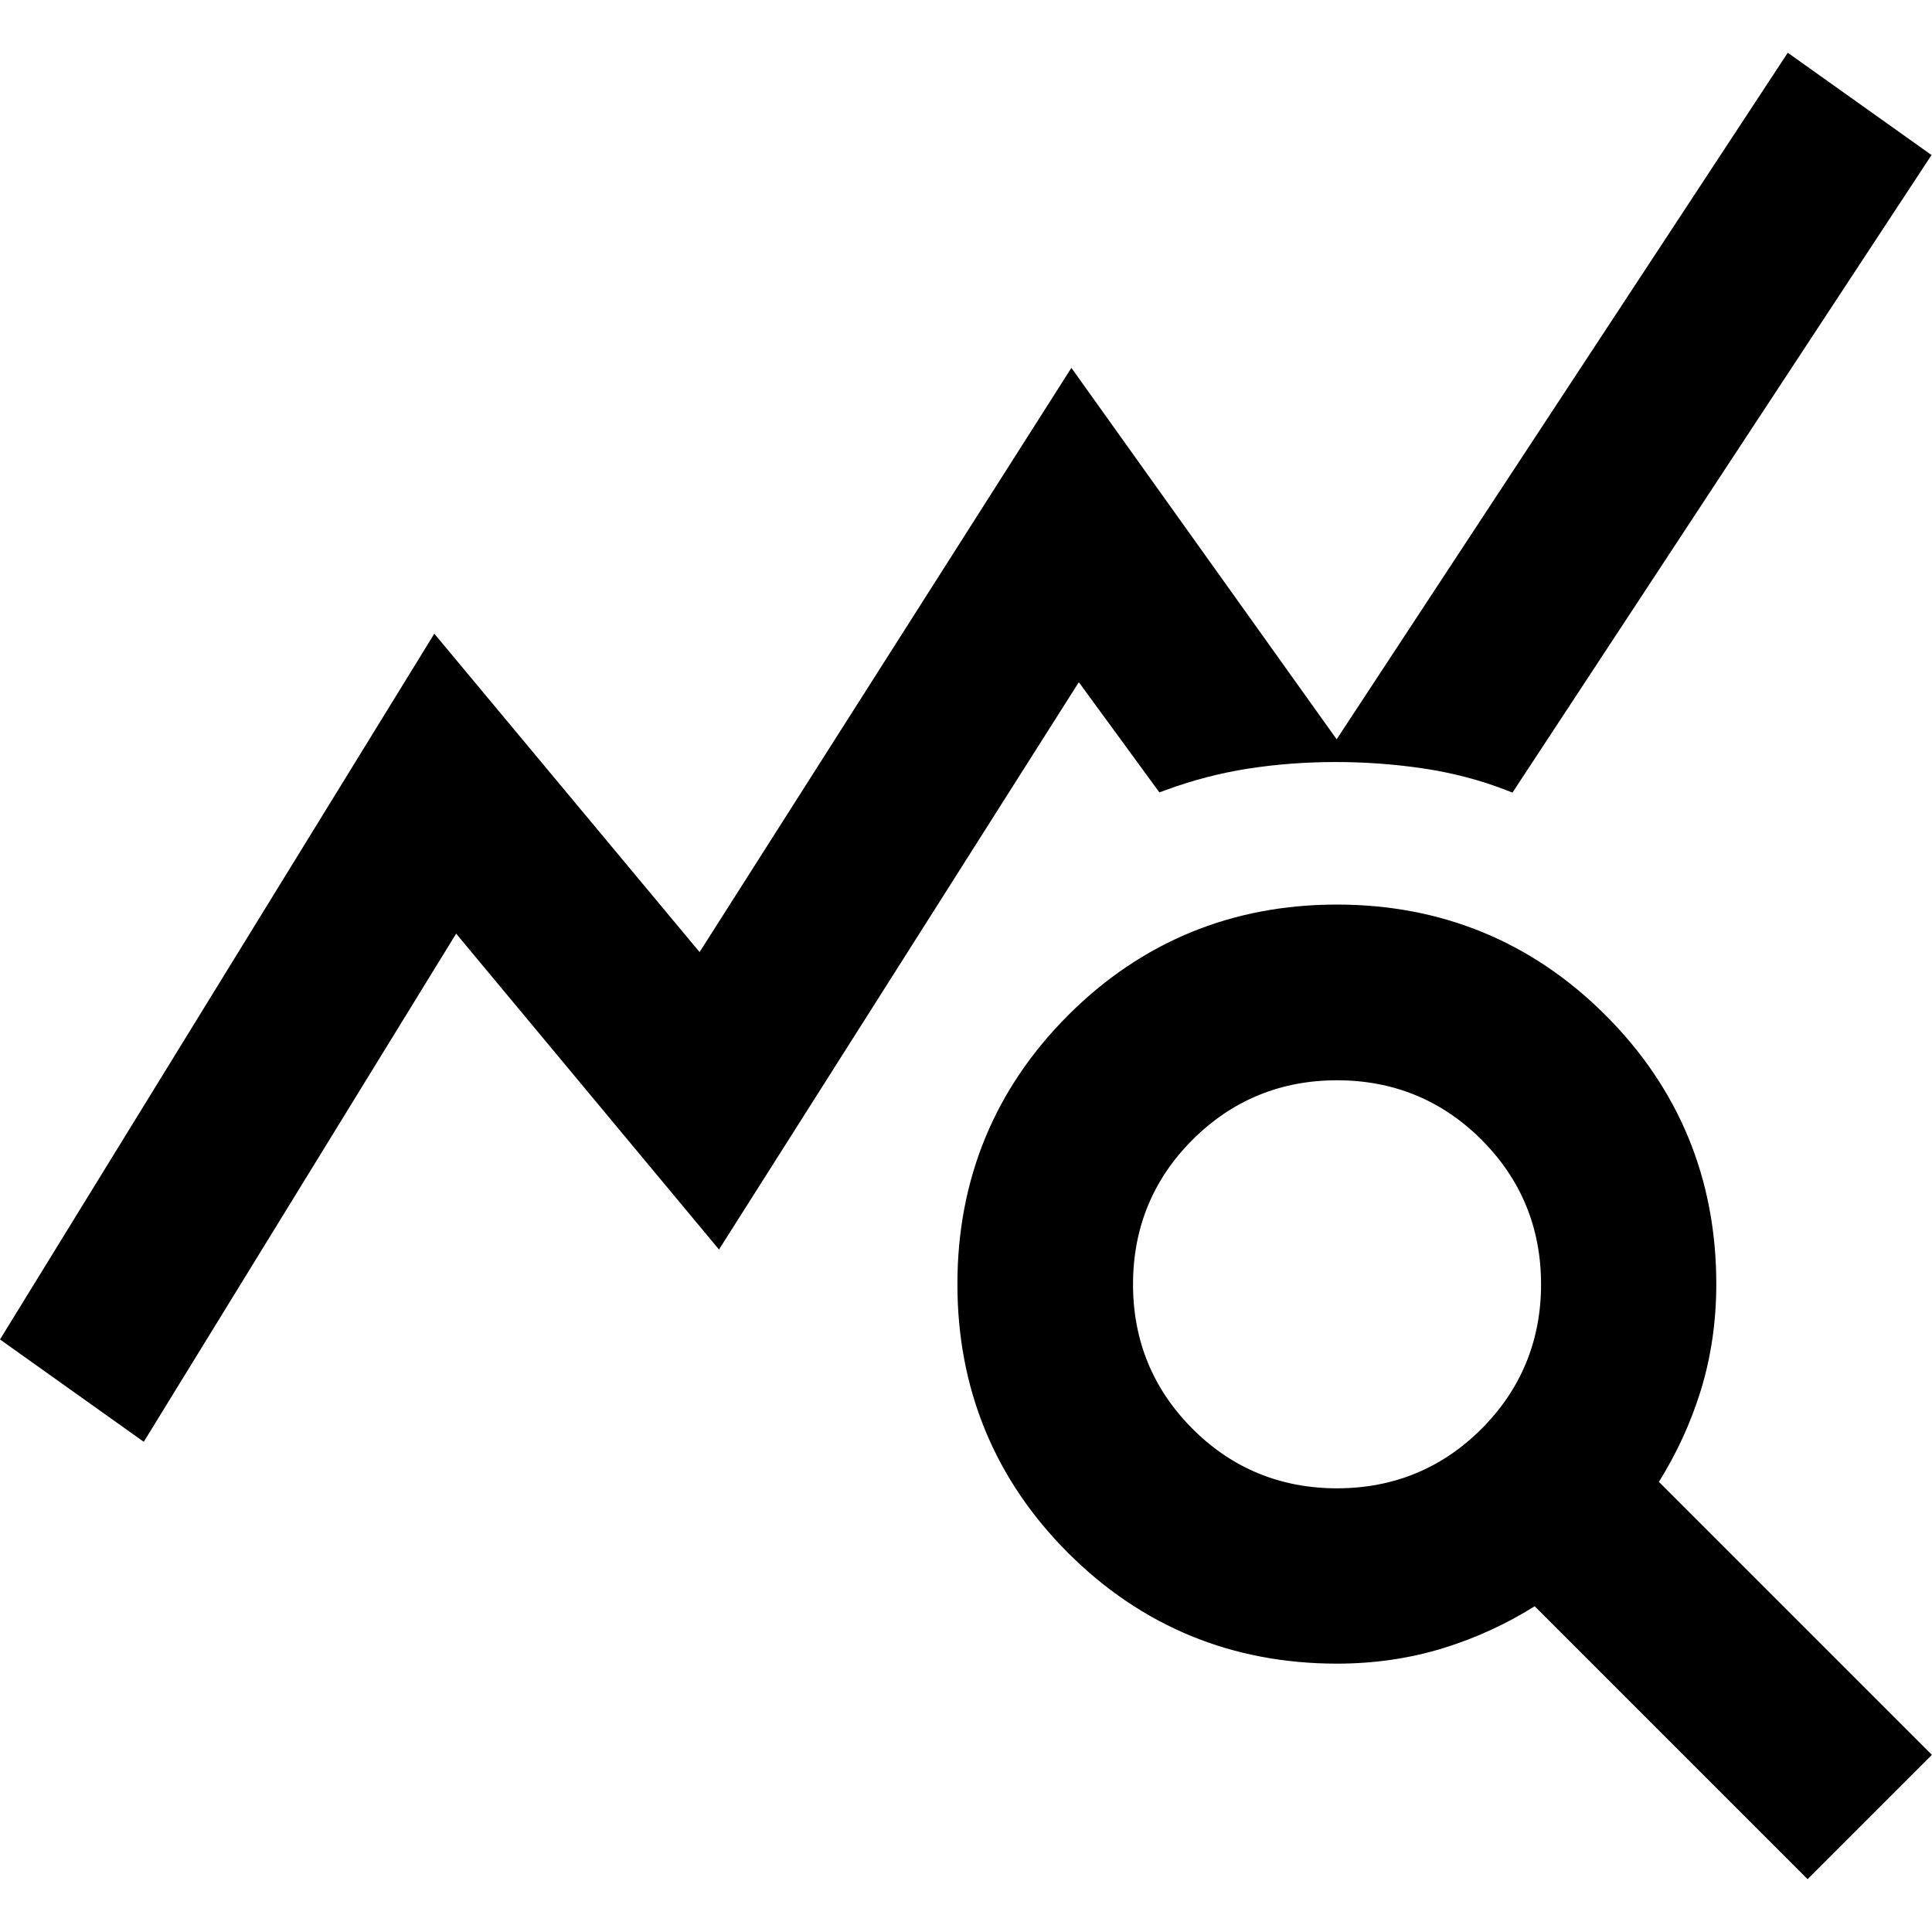
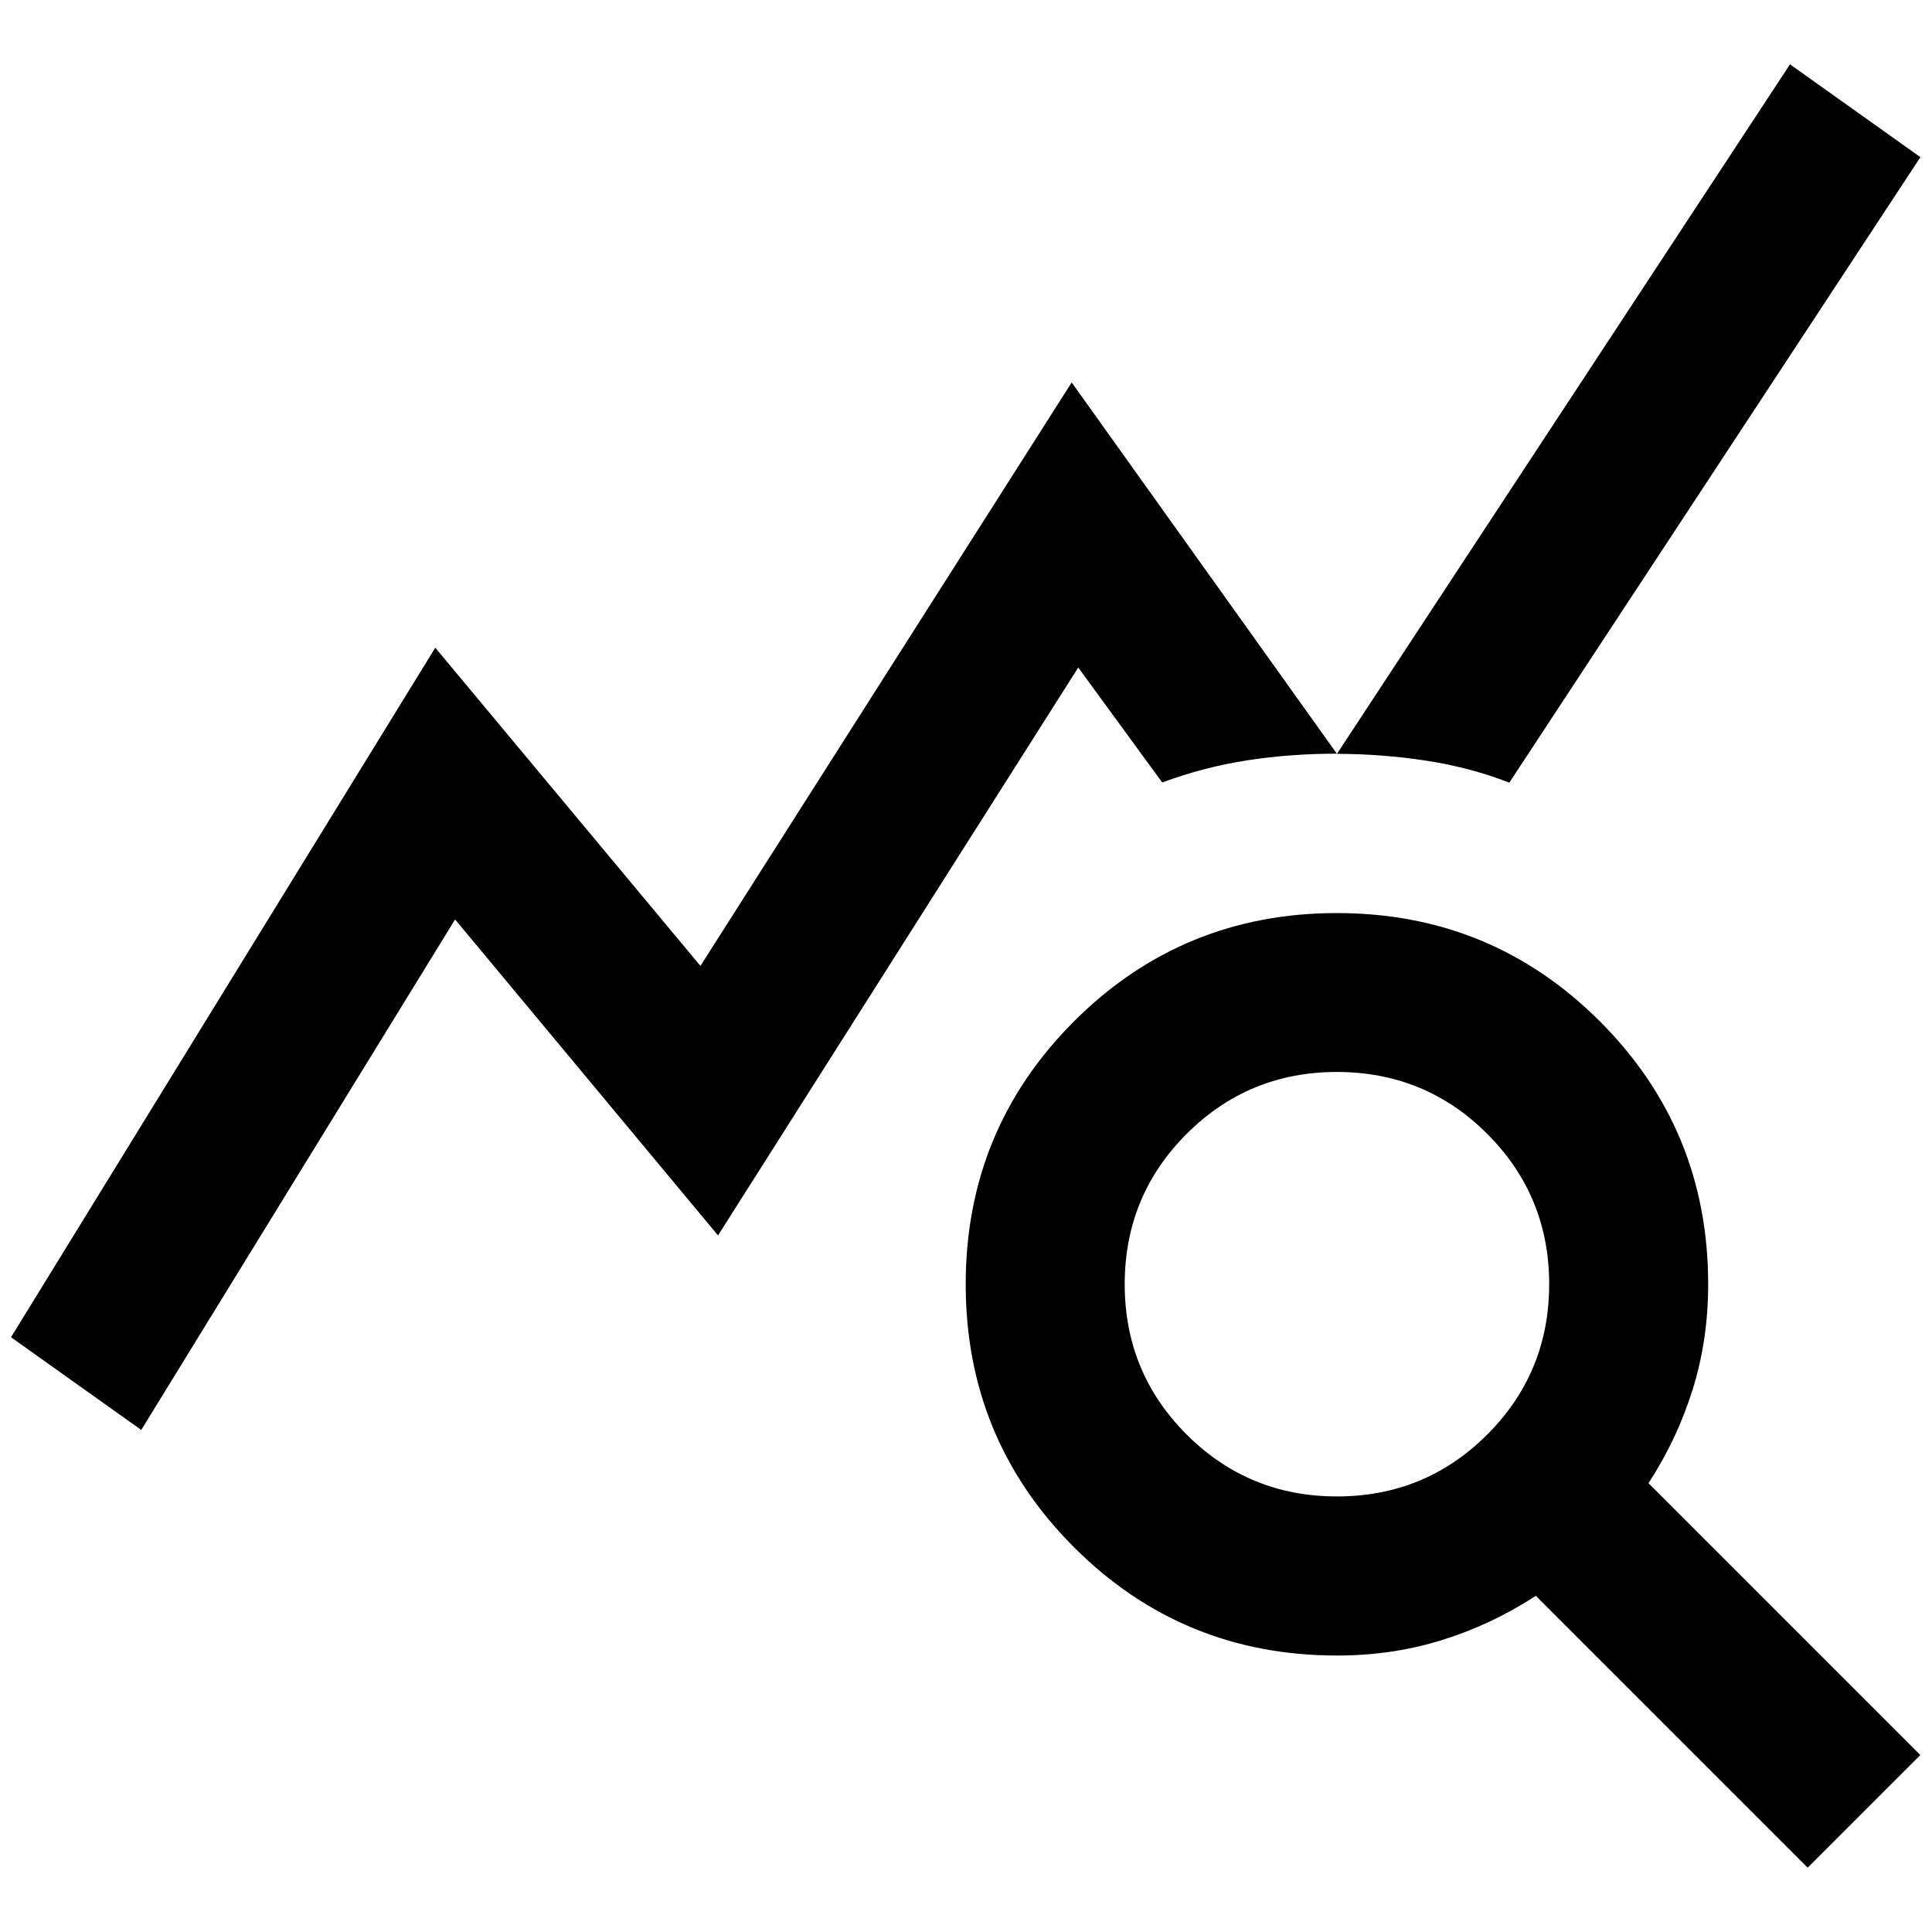
<svg xmlns="http://www.w3.org/2000/svg" id="Layer_1" data-name="Layer 1" viewBox="0 0 200 200">
  <defs>
    <style>
      .cls-1 {
        stroke-width: 0px;
      }
    </style>
  </defs>
  <path class="cls-1" d="m14.64,148.04l-13.5-9.61,43.92-71.38,27.45,32.94,38.43-60.4,27.45,38.43c-3.2,0-6.29.23-9.27.69s-5.91,1.22-8.81,2.29l-8.69-11.9-37.29,58.79-27.22-32.71-32.49,52.85Zm172.49,45.3l-28.14-28.14c-3.05,1.98-6.29,3.51-9.72,4.58-3.43,1.07-7.05,1.6-10.87,1.6-10.68,0-19.75-3.74-27.22-11.21-7.47-7.47-11.21-16.55-11.21-27.22s3.74-19.75,11.21-27.22c7.47-7.47,16.55-11.21,27.22-11.21s19.75,3.74,27.22,11.21c7.47,7.47,11.21,16.55,11.21,27.22,0,3.81-.53,7.44-1.6,10.87-1.07,3.43-2.59,6.67-4.58,9.72l28.14,28.14-11.67,11.67Zm-48.73-38.43c6.1,0,11.29-2.14,15.56-6.41,4.27-4.27,6.41-9.46,6.41-15.56s-2.14-11.29-6.41-15.56c-4.27-4.27-9.46-6.41-15.56-6.41s-11.29,2.14-15.56,6.41c-4.27,4.27-6.41,9.46-6.41,15.56s2.14,11.29,6.41,15.56c4.27,4.27,9.46,6.41,15.56,6.41Zm17.84-73.89c-2.75-1.07-5.64-1.83-8.69-2.29s-6.1-.69-9.15-.69L185.3,6.66l13.5,9.61-42.55,64.74Z" />
-   <path class="cls-1" d="m187.13,194.54l-28.26-28.26c-2.94,1.84-6.08,3.28-9.35,4.3-3.5,1.09-7.24,1.64-11.12,1.64-10.86,0-20.22-3.86-27.83-11.46-7.6-7.6-11.46-16.97-11.46-27.83s3.86-20.22,11.46-27.83c7.6-7.6,16.96-11.46,27.82-11.46s20.22,3.86,27.82,11.46c7.6,7.6,11.46,16.96,11.46,27.83,0,3.88-.55,7.62-1.64,11.12-1.02,3.27-2.47,6.42-4.3,9.35l28.26,28.26-12.87,12.87Zm-28.02-30.43l28.02,28.02,10.47-10.46-28.02-28.02.38-.58c1.93-2.97,3.44-6.17,4.48-9.51,1.04-3.33,1.56-6.9,1.56-10.61,0-10.39-3.69-19.35-10.96-26.62-7.27-7.27-16.23-10.96-26.62-10.96s-19.35,3.69-26.62,10.96c-7.27,7.27-10.96,16.23-10.96,26.62s3.69,19.35,10.96,26.62c7.27,7.27,16.23,10.96,26.62,10.96,3.71,0,7.28-.53,10.61-1.56,3.34-1.04,6.54-2.55,9.51-4.48l.58-.38Zm-20.7-8.36c-6.31,0-11.74-2.24-16.16-6.65-4.42-4.42-6.65-9.85-6.65-16.16s2.24-11.74,6.65-16.16c4.41-4.42,9.85-6.65,16.16-6.65s11.74,2.24,16.16,6.65c4.42,4.42,6.65,9.85,6.65,16.16s-2.24,11.74-6.65,16.16c-4.42,4.42-9.85,6.65-16.16,6.65Zm0-43.92c-5.84,0-10.87,2.07-14.96,6.16-4.09,4.08-6.16,9.12-6.16,14.96s2.07,10.87,6.16,14.96c4.08,4.09,9.12,6.16,14.96,6.16s10.87-2.07,14.96-6.16c4.08-4.09,6.16-9.12,6.16-14.96s-2.07-10.87-6.16-14.96c-4.08-4.09-9.12-6.16-14.96-6.16ZM14.89,149.26l-14.89-10.6,44.96-73.06,27.46,32.96,38.49-60.48,27.46,38.45L185.07,5.46l14.88,10.59-43.38,66-.64-.25c-2.67-1.04-5.54-1.79-8.51-2.24-6.14-.92-12.47-.88-18.16,0-2.9.45-5.81,1.2-8.64,2.25l-.6.22-8.34-11.41-37.25,58.73-27.21-32.7-32.34,52.61Zm-12.61-11.06l12.11,8.62,32.63-53.08,27.23,32.73,37.33-58.86,9.05,12.39c2.75-.97,5.56-1.68,8.37-2.11,2.49-.38,5.1-.61,7.76-.68l-25.77-36.08-38.38,60.31-27.44-32.93L2.28,138.2Zm137.68-60.99c2.57.07,5.16.29,7.71.68,2.86.43,5.63,1.13,8.23,2.09l41.73-63.49-12.11-8.62-45.56,69.34Z" />
</svg>